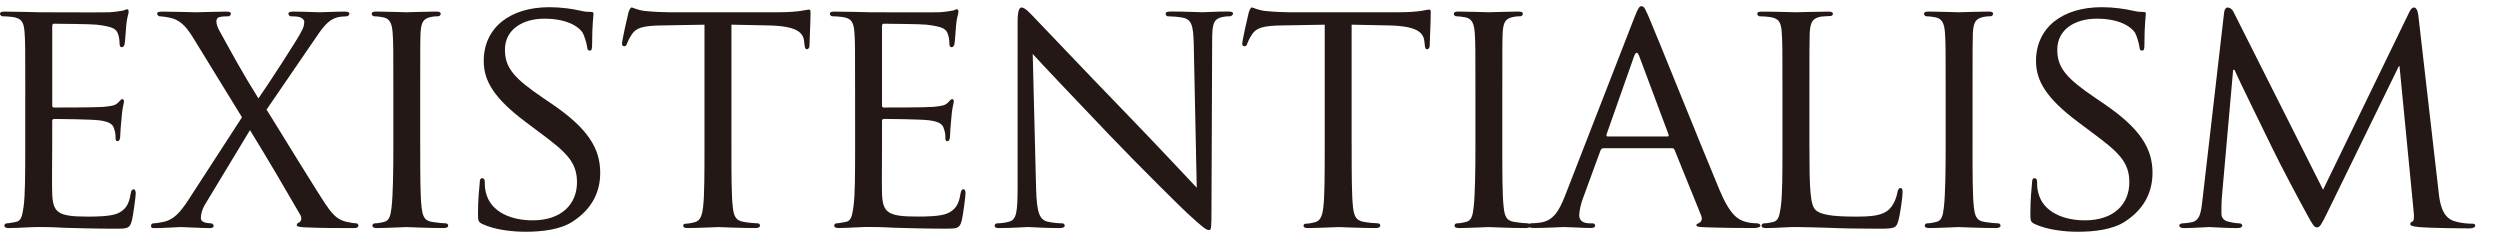
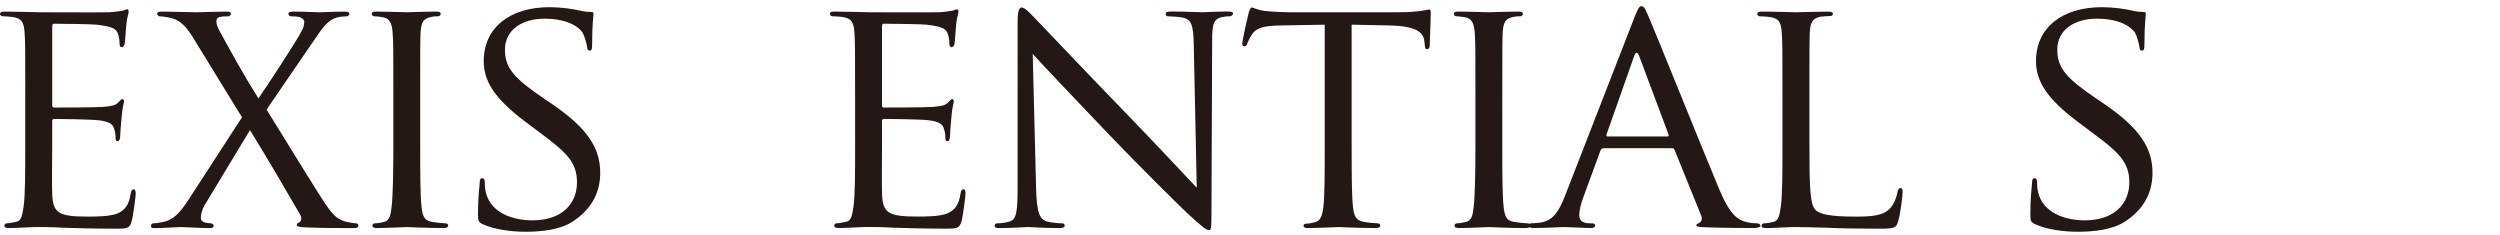
<svg xmlns="http://www.w3.org/2000/svg" version="1.1" id="圖層_1" x="0px" y="0px" width="202px" height="19px" viewBox="0 0 202 19" enable-background="new 0 0 202 19" xml:space="preserve">
  <g>
    <path fill="#231815" d="M2.042,7.627c0-3.591,0-4.243-0.055-4.98c-0.054-0.788-0.191-1.17-0.981-1.276   c-0.189-0.029-0.595-0.056-0.81-0.056C0.113,1.315,0,1.204,0,1.125C0,0.99,0.113,0.938,0.381,0.938   c1.089,0,2.641,0.052,2.779,0.052c0.162,0,5.167,0.024,5.712,0c0.464-0.028,0.898-0.11,1.083-0.137   c0.117-0.026,0.224-0.104,0.333-0.104c0.077,0,0.108,0.104,0.108,0.212c0,0.163-0.141,0.438-0.195,1.093   c-0.023,0.215-0.084,1.246-0.13,1.524c-0.03,0.104-0.117,0.238-0.219,0.238c-0.141,0-0.19-0.104-0.19-0.301   c0-0.162-0.028-0.54-0.138-0.811c-0.164-0.386-0.41-0.549-1.712-0.71c-0.41-0.051-3.182-0.077-3.45-0.077   c-0.114,0-0.141,0.077-0.141,0.239v6.285c0,0.163,0,0.247,0.141,0.247c0.299,0,3.45,0,3.993-0.052   c0.575-0.061,0.922-0.085,1.17-0.326c0.166-0.167,0.269-0.302,0.356-0.302c0.076,0,0.137,0.05,0.137,0.193   c0,0.137-0.137,0.508-0.19,1.277c-0.055,0.459-0.113,1.334-0.113,1.498c0,0.189-0.05,0.431-0.217,0.431   c-0.106,0-0.158-0.078-0.158-0.218c0-0.215,0-0.463-0.113-0.764C9.146,10.101,8.928,9.833,8.002,9.72   c-0.651-0.079-3.21-0.109-3.618-0.109c-0.137,0-0.165,0.082-0.165,0.164v1.933c0,0.787-0.033,3.482,0,3.94   c0.055,1.557,0.49,1.853,2.855,1.853c0.627,0,1.769,0,2.396-0.243c0.623-0.273,0.949-0.679,1.087-1.609   c0.055-0.27,0.108-0.352,0.248-0.352c0.13,0,0.163,0.191,0.163,0.352c0,0.167-0.195,1.747-0.33,2.235   c-0.163,0.595-0.403,0.595-1.331,0.595c-1.795,0-3.181-0.052-4.163-0.076c-1.005-0.059-1.628-0.059-1.986-0.059   c-0.056,0-0.52,0-1.033,0.032c-0.465,0.026-1.009,0.051-1.392,0.051c-0.248,0-0.378-0.051-0.378-0.188   c0-0.085,0.054-0.193,0.186-0.193c0.22,0,0.517-0.084,0.736-0.112c0.465-0.076,0.516-0.538,0.627-1.218   c0.135-0.949,0.135-2.777,0.135-5.008V7.627z" />
    <path fill="#231815" d="M19.553,9.477l-3.809-6.2c-0.546-0.903-1.009-1.556-1.818-1.794c-0.389-0.111-0.877-0.163-1.013-0.163   c-0.13,0-0.215-0.144-0.215-0.219c0-0.108,0.106-0.163,0.408-0.163c0.68,0,2.612,0.054,2.802,0.054   c0.217,0,1.521-0.054,2.333-0.054c0.332,0,0.414,0.054,0.414,0.163c0,0.104-0.083,0.219-0.217,0.219c-0.163,0-0.462,0-0.653,0.052   c-0.217,0.025-0.302,0.187-0.302,0.349c0,0.224,0.108,0.519,0.247,0.766c1.005,1.821,1.903,3.481,3.151,5.464   c0.709-1.006,3.242-4.896,3.457-5.385c0.191-0.327,0.245-0.544,0.245-0.813c0-0.163-0.163-0.297-0.405-0.381   c-0.248-0.052-0.519-0.052-0.658-0.052c-0.135,0-0.216-0.115-0.216-0.219c0-0.108,0.109-0.163,0.411-0.163   c0.894,0,1.907,0.054,2.122,0.054c0.216,0,1.195-0.054,2.011-0.054c0.265,0,0.382,0.054,0.382,0.163   c0,0.076-0.083,0.219-0.248,0.219c-0.193,0-0.542,0.023-0.813,0.108c-0.683,0.217-1.116,0.812-1.794,1.824l-3.837,5.605   c0.461,0.705,4.538,7.421,5.054,8.052c0.388,0.48,0.658,0.811,1.358,1.004c0.333,0.079,0.686,0.133,0.82,0.133   c0.138,0,0.19,0.084,0.19,0.194c0,0.104-0.106,0.189-0.326,0.189c-1.467,0-2.611,0-3.917-0.056c-0.627-0.028-0.736-0.08-0.736-0.19   c0-0.077,0.053-0.165,0.139-0.19c0.13-0.028,0.356-0.272,0.13-0.654c-1.305-2.259-2.608-4.48-4.052-6.825l-3.667,6.068   c-0.22,0.382-0.302,0.783-0.302,1.035c0,0.213,0.163,0.324,0.382,0.376c0.134,0.025,0.318,0.053,0.436,0.053   c0.13,0,0.217,0.11,0.217,0.222c0,0.107-0.137,0.164-0.301,0.164c-0.571,0-2.146-0.086-2.364-0.086   c-0.193,0-1.394,0.086-2.177,0.086c-0.193,0-0.22-0.086-0.22-0.164c0-0.111,0.056-0.222,0.189-0.222   c0.193,0,0.548-0.053,0.896-0.133c0.708-0.192,1.2-0.624,1.959-1.796L19.553,9.477z" />
    <path fill="#231815" d="M33.954,11.708c0,2.227,0,4.053,0.106,5.008c0.084,0.674,0.17,1.116,0.873,1.218   c0.356,0.061,0.873,0.112,1.087,0.112c0.138,0,0.195,0.114,0.195,0.19c0,0.112-0.117,0.19-0.382,0.19   c-1.334,0-2.884-0.079-2.995-0.079c-0.134,0-1.632,0.079-2.368,0.079c-0.245,0-0.379-0.051-0.379-0.19   c0-0.076,0.054-0.19,0.193-0.19c0.214,0,0.517-0.052,0.735-0.112c0.46-0.102,0.543-0.544,0.623-1.218   c0.108-0.955,0.141-2.781,0.141-5.008V7.632c0-3.596,0-4.248-0.059-4.985c-0.054-0.784-0.245-1.142-0.761-1.248   c-0.274-0.056-0.571-0.084-0.738-0.084c-0.104,0-0.19-0.106-0.19-0.191c0-0.135,0.109-0.19,0.378-0.19   c0.792,0,2.29,0.057,2.424,0.057c0.111,0,1.66-0.057,2.396-0.057c0.269,0,0.377,0.057,0.377,0.19c0,0.085-0.108,0.191-0.186,0.191   c-0.163,0-0.332,0-0.602,0.059c-0.651,0.132-0.785,0.458-0.842,1.274c-0.028,0.738-0.028,1.389-0.028,4.985v4.075H33.954z" />
    <path fill="#231815" d="M38.977,18.101c-0.328-0.167-0.356-0.243-0.356-0.872c0-1.142,0.108-2.062,0.141-2.448   c0-0.243,0.05-0.382,0.189-0.382c0.134,0,0.218,0.08,0.218,0.28c0,0.187,0,0.517,0.081,0.839c0.379,1.685,2.175,2.286,3.78,2.286   c2.367,0,3.591-1.334,3.591-3.078c0-1.654-0.898-2.447-3.019-4.025l-1.089-0.816c-2.584-1.926-3.428-3.345-3.428-4.952   c0-2.721,2.15-4.352,5.303-4.352c0.953,0,1.907,0.141,2.478,0.277c0.461,0.104,0.654,0.104,0.843,0.104   c0.193,0,0.247,0.028,0.247,0.163c0,0.111-0.113,0.875-0.113,2.452c0,0.35-0.026,0.512-0.189,0.512   c-0.162,0-0.193-0.104-0.214-0.293c-0.032-0.276-0.222-0.904-0.358-1.144c-0.158-0.277-0.949-1.143-3.104-1.143   c-1.734,0-3.179,0.866-3.179,2.503c0,1.47,0.733,2.313,3.104,3.918l0.677,0.46c2.913,1.981,3.917,3.589,3.917,5.573   c0,1.367-0.513,2.83-2.233,3.945c-1,0.654-2.5,0.818-3.804,0.818C41.35,18.726,39.958,18.561,38.977,18.101" />
-     <path fill="#231815" d="M59.099,11.708c0,2.227,0,4.053,0.109,5.008c0.078,0.674,0.19,1.116,0.919,1.218   c0.33,0.061,0.87,0.112,1.093,0.112c0.163,0,0.185,0.114,0.185,0.19c0,0.112-0.106,0.19-0.377,0.19   c-1.304,0-2.833-0.079-2.965-0.079c-0.107,0-1.768,0.079-2.478,0.079c-0.271,0-0.38-0.051-0.38-0.19   c0-0.076,0.056-0.163,0.19-0.163c0.219,0,0.489-0.053,0.708-0.11c0.493-0.104,0.623-0.573,0.708-1.246   c0.111-0.955,0.111-2.782,0.111-5.009V1.995l-3.461,0.06c-1.489,0.022-2.064,0.185-2.415,0.729   c-0.276,0.413-0.299,0.574-0.384,0.736c-0.052,0.193-0.135,0.217-0.241,0.217c-0.055,0-0.167-0.05-0.167-0.189   c0-0.248,0.46-2.31,0.517-2.502c0.028-0.134,0.162-0.441,0.245-0.441c0.163,0,0.411,0.193,1.061,0.277   c0.679,0.078,1.604,0.106,1.88,0.106h9.029c0.793,0,1.333-0.056,1.71-0.106c0.357-0.056,0.575-0.11,0.681-0.11   c0.114,0,0.114,0.138,0.114,0.273c0,0.703-0.084,2.364-0.084,2.641c0,0.189-0.107,0.293-0.216,0.293s-0.162-0.083-0.193-0.404   l-0.024-0.245c-0.081-0.709-0.602-1.229-2.884-1.276l-2.99-0.061L59.099,11.708L59.099,11.708z" />
    <path fill="#231815" d="M69.092,7.627c0-3.591,0-4.243-0.052-4.98c-0.061-0.788-0.191-1.17-0.981-1.276   c-0.19-0.029-0.599-0.056-0.813-0.056c-0.087,0-0.195-0.111-0.195-0.191c0-0.135,0.108-0.187,0.382-0.187   c1.087,0,2.641,0.052,2.776,0.052c0.162,0,5.167,0.024,5.713,0c0.465-0.028,0.897-0.11,1.085-0.137   c0.112-0.026,0.219-0.104,0.328-0.104c0.078,0,0.108,0.104,0.108,0.212c0,0.163-0.137,0.438-0.193,1.093   c-0.024,0.215-0.081,1.246-0.131,1.524c-0.032,0.104-0.112,0.238-0.216,0.238c-0.141,0-0.193-0.104-0.193-0.301   c0-0.162-0.027-0.54-0.139-0.811c-0.163-0.386-0.406-0.549-1.715-0.71c-0.408-0.051-3.179-0.077-3.455-0.077   c-0.104,0-0.135,0.077-0.135,0.239v6.285c0,0.163,0,0.247,0.135,0.247c0.306,0,3.455,0,4.004-0.052   c0.571-0.061,0.922-0.085,1.166-0.326c0.169-0.167,0.273-0.302,0.353-0.302c0.083,0,0.142,0.05,0.142,0.193   c0,0.137-0.142,0.508-0.193,1.277c-0.054,0.459-0.11,1.334-0.11,1.498c0,0.189-0.052,0.431-0.215,0.431   c-0.106,0-0.161-0.078-0.161-0.218c0-0.215,0-0.463-0.117-0.764c-0.076-0.326-0.293-0.594-1.22-0.707   c-0.648-0.079-3.208-0.109-3.613-0.109c-0.138,0-0.17,0.082-0.17,0.164v1.933c0,0.787-0.025,3.482,0,3.94   c0.052,1.557,0.495,1.853,2.856,1.853c0.625,0,1.769,0,2.395-0.243c0.628-0.273,0.953-0.679,1.091-1.609   c0.052-0.27,0.106-0.352,0.243-0.352s0.162,0.191,0.162,0.352c0,0.167-0.189,1.747-0.323,2.235   c-0.163,0.595-0.408,0.595-1.337,0.595c-1.79,0-3.181-0.052-4.16-0.076c-1.004-0.059-1.629-0.059-1.985-0.059   c-0.054,0-0.517,0-1.033,0.032c-0.465,0.026-1.005,0.051-1.391,0.051c-0.248,0-0.379-0.051-0.379-0.188   c0-0.085,0.056-0.193,0.191-0.193c0.218,0,0.517-0.084,0.737-0.112c0.462-0.076,0.517-0.538,0.625-1.218   c0.134-0.949,0.134-2.777,0.134-5.008L69.092,7.627L69.092,7.627z" />
    <path fill="#231815" d="M83.718,15.272c0.056,1.901,0.271,2.475,0.922,2.636c0.441,0.108,0.981,0.137,1.201,0.137   c0.104,0,0.188,0.086,0.188,0.19c0,0.137-0.167,0.192-0.432,0.192c-1.362,0-2.315-0.085-2.532-0.085   c-0.214,0-1.225,0.085-2.313,0.085c-0.241,0-0.382-0.03-0.382-0.192c0-0.104,0.084-0.19,0.193-0.19   c0.189,0,0.627-0.028,0.981-0.137c0.595-0.16,0.679-0.782,0.679-2.881V1.774c0-0.917,0.134-1.169,0.324-1.169   c0.271,0,0.679,0.465,0.927,0.714c0.379,0.375,3.861,4.075,7.561,7.888c2.37,2.441,4.926,5.191,5.662,5.959L96.455,3.575   c-0.033-1.5-0.172-2.019-0.903-2.153c-0.434-0.077-0.979-0.104-1.168-0.104c-0.167,0-0.196-0.139-0.196-0.224   c0-0.133,0.196-0.163,0.465-0.163c1.089,0,2.233,0.058,2.501,0.058c0.27,0,1.062-0.058,2.042-0.058   c0.248,0,0.436,0.031,0.436,0.163c0,0.085-0.111,0.224-0.273,0.224c-0.108,0-0.301,0-0.566,0.052   C98,1.531,97.942,1.998,97.942,3.379l-0.054,13.55c0,1.523-0.024,1.661-0.189,1.661c-0.243,0-0.488-0.193-1.823-1.418   c-0.243-0.212-3.702-3.616-6.23-6.259c-2.776-2.908-5.467-5.739-6.202-6.554L83.718,15.272z" />
    <path fill="#231815" d="M109.214,11.708c0,2.227,0,4.053,0.107,5.008c0.081,0.674,0.193,1.116,0.924,1.218   c0.329,0.061,0.871,0.112,1.093,0.112c0.16,0,0.185,0.114,0.185,0.19c0,0.112-0.104,0.19-0.38,0.19   c-1.304,0-2.828-0.079-2.964-0.079c-0.107,0-1.768,0.079-2.475,0.079c-0.273,0-0.377-0.051-0.377-0.19   c0-0.076,0.047-0.163,0.189-0.163c0.217,0,0.49-0.053,0.705-0.11c0.492-0.104,0.627-0.573,0.708-1.246   c0.108-0.955,0.108-2.782,0.108-5.009V1.995l-3.456,0.06c-1.495,0.022-2.067,0.185-2.42,0.729c-0.27,0.413-0.303,0.574-0.383,0.736   c-0.051,0.193-0.135,0.217-0.238,0.217c-0.059,0-0.17-0.05-0.17-0.189c0-0.248,0.465-2.31,0.521-2.502   c0.027-0.134,0.162-0.441,0.242-0.441c0.16,0,0.409,0.193,1.063,0.277c0.68,0.078,1.599,0.106,1.874,0.106h9.033   c0.791,0,1.331-0.056,1.71-0.106c0.355-0.056,0.574-0.11,0.678-0.11c0.113,0,0.113,0.138,0.113,0.273   c0,0.703-0.084,2.364-0.084,2.641c0,0.189-0.105,0.293-0.213,0.293s-0.167-0.083-0.191-0.404l-0.027-0.245   c-0.086-0.709-0.601-1.229-2.885-1.276l-2.992-0.061V11.708L109.214,11.708z" />
    <path fill="#231815" d="M121.386,11.708c0,2.227,0,4.053,0.108,5.008c0.081,0.674,0.165,1.116,0.872,1.218   c0.352,0.061,0.872,0.112,1.09,0.112c0.14,0,0.188,0.114,0.188,0.19c0,0.112-0.109,0.19-0.378,0.19   c-1.335,0-2.885-0.079-2.995-0.079c-0.13,0-1.634,0.079-2.367,0.079c-0.243,0-0.377-0.051-0.377-0.19c0-0.076,0.054-0.19,0.19-0.19   c0.214,0,0.516-0.052,0.73-0.112c0.466-0.102,0.55-0.544,0.627-1.218c0.107-0.955,0.14-2.781,0.14-5.008V7.632   c0-3.596,0-4.248-0.054-4.985c-0.059-0.784-0.247-1.142-0.764-1.248c-0.276-0.056-0.569-0.084-0.736-0.084   c-0.107,0-0.19-0.106-0.19-0.191c0-0.135,0.11-0.19,0.382-0.19c0.785,0,2.289,0.057,2.42,0.057c0.11,0,1.66-0.057,2.394-0.057   c0.275,0,0.382,0.057,0.382,0.19c0,0.085-0.106,0.191-0.189,0.191c-0.162,0-0.327,0-0.604,0.059   c-0.65,0.132-0.783,0.458-0.84,1.274c-0.028,0.738-0.028,1.389-0.028,4.985L121.386,11.708L121.386,11.708z" />
    <path fill="#231815" d="M132.066,1.396c0.298-0.766,0.406-0.896,0.569-0.896c0.245,0,0.328,0.328,0.575,0.846   c0.435,0.977,4.271,10.528,5.74,14.034c0.87,2.063,1.521,2.365,2.037,2.527c0.353,0.109,0.708,0.136,0.953,0.136   c0.137,0,0.299,0.056,0.299,0.19c0,0.137-0.271,0.191-0.544,0.191c-0.355,0-2.121,0-3.782-0.055   c-0.46-0.023-0.844-0.023-0.844-0.163c0-0.108,0.057-0.108,0.164-0.164c0.134-0.05,0.382-0.241,0.22-0.628l-2.148-5.304   c-0.057-0.108-0.086-0.134-0.225-0.134h-5.521c-0.106,0-0.185,0.057-0.241,0.189l-1.359,3.706   c-0.222,0.567-0.357,1.145-0.357,1.543c0,0.465,0.407,0.629,0.819,0.629h0.213c0.193,0,0.251,0.085,0.251,0.189   c0,0.137-0.14,0.19-0.359,0.19c-0.566,0-1.875-0.078-2.15-0.078c-0.238,0-1.435,0.078-2.416,0.078c-0.304,0-0.464-0.054-0.464-0.19   c0-0.104,0.11-0.189,0.217-0.189c0.163,0,0.516-0.026,0.709-0.052c1.085-0.137,1.547-0.954,2.013-2.12L132.066,1.396z    M134.732,11.026c0.113,0,0.113-0.057,0.085-0.162l-2.372-6.34c-0.135-0.347-0.269-0.347-0.403,0l-2.235,6.34   c-0.021,0.105,0,0.162,0.085,0.162H134.732z" />
    <path fill="#231815" d="M146.202,11.762c0,3.4,0.054,4.787,0.489,5.195c0.379,0.38,1.305,0.544,3.181,0.544   c1.257,0,2.313-0.029,2.884-0.709c0.297-0.347,0.485-0.837,0.569-1.304c0.029-0.164,0.114-0.297,0.246-0.297   c0.113,0,0.16,0.11,0.16,0.352c0,0.249-0.16,1.632-0.35,2.311c-0.167,0.55-0.243,0.625-1.521,0.625   c-1.717,0-3.051-0.025-4.166-0.075c-1.089-0.026-1.903-0.059-2.61-0.059c-0.111,0-0.517,0-0.981,0.032   c-0.488,0.026-1.005,0.053-1.387,0.053c-0.246,0-0.38-0.053-0.38-0.19c0-0.085,0.058-0.193,0.189-0.193   c0.22,0,0.516-0.055,0.737-0.108c0.463-0.109,0.52-0.542,0.625-1.227c0.135-0.944,0.135-2.771,0.135-5.003v-4.08   c0-3.596,0-4.243-0.055-4.98c-0.052-0.788-0.186-1.17-0.978-1.276c-0.19-0.029-0.596-0.056-0.818-0.056   c-0.078,0-0.185-0.111-0.185-0.189c0-0.137,0.106-0.189,0.375-0.189c1.09,0,2.587,0.052,2.722,0.052   c0.113,0,1.903-0.052,2.637-0.052c0.243,0,0.382,0.052,0.382,0.189c0,0.078-0.106,0.167-0.187,0.167   c-0.167,0-0.519,0.022-0.794,0.05c-0.704,0.135-0.84,0.489-0.895,1.305c-0.025,0.738-0.025,1.384-0.025,4.98V11.762z" />
-     <path fill="#231815" d="M159.381,11.708c0,2.227,0,4.053,0.106,5.008c0.083,0.674,0.167,1.116,0.874,1.218   c0.353,0.061,0.869,0.112,1.088,0.112c0.142,0,0.192,0.114,0.192,0.19c0,0.112-0.114,0.19-0.381,0.19   c-1.336,0-2.884-0.079-2.998-0.079c-0.129,0-1.631,0.079-2.364,0.079c-0.243,0-0.377-0.051-0.377-0.19   c0-0.076,0.054-0.19,0.188-0.19c0.216,0,0.518-0.052,0.736-0.112c0.461-0.102,0.545-0.544,0.623-1.218   c0.108-0.955,0.142-2.781,0.142-5.008V7.632c0-3.596,0-4.248-0.057-4.985c-0.057-0.784-0.247-1.142-0.765-1.248   c-0.272-0.056-0.565-0.084-0.733-0.084c-0.108,0-0.192-0.106-0.192-0.191c0-0.135,0.113-0.19,0.382-0.19   c0.788,0,2.289,0.057,2.419,0.057c0.114,0,1.662-0.057,2.397-0.057c0.273,0,0.382,0.057,0.382,0.19c0,0.085-0.108,0.191-0.19,0.191   c-0.163,0-0.326,0-0.602,0.059c-0.65,0.132-0.783,0.458-0.843,1.274c-0.025,0.738-0.025,1.389-0.025,4.985v4.075H159.381z" />
    <path fill="#231815" d="M164.406,18.101c-0.327-0.167-0.354-0.243-0.354-0.872c0-1.142,0.107-2.062,0.136-2.448   c0-0.243,0.053-0.382,0.188-0.382c0.134,0,0.22,0.08,0.22,0.28c0,0.187,0,0.517,0.081,0.839c0.382,1.685,2.176,2.286,3.779,2.286   c2.37,0,3.594-1.334,3.594-3.078c0-1.654-0.894-2.447-3.02-4.025l-1.088-0.816c-2.587-1.926-3.433-3.345-3.433-4.952   c0-2.721,2.152-4.352,5.309-4.352c0.949,0,1.904,0.141,2.479,0.277c0.457,0.104,0.653,0.104,0.842,0.104   c0.19,0,0.244,0.028,0.244,0.163c0,0.111-0.113,0.875-0.113,2.452c0,0.35-0.025,0.512-0.189,0.512c-0.163,0-0.19-0.104-0.215-0.293   c-0.028-0.276-0.217-0.904-0.351-1.144c-0.169-0.277-0.956-1.143-3.104-1.143c-1.743,0-3.183,0.866-3.183,2.503   c0,1.47,0.729,2.313,3.104,3.918l0.674,0.46c2.91,1.981,3.916,3.589,3.916,5.573c0,1.367-0.513,2.83-2.229,3.945   c-1.005,0.654-2.502,0.818-3.804,0.818C166.775,18.726,165.388,18.561,164.406,18.101" />
-     <path fill="#231815" d="M197.035,15.459c0.085,0.813,0.247,2.071,1.228,2.394c0.679,0.221,1.304,0.221,1.547,0.221   c0.109,0,0.19,0.058,0.19,0.162c0,0.137-0.215,0.219-0.491,0.219c-0.54,0-3.207-0.027-4.082-0.11   c-0.566-0.05-0.677-0.135-0.677-0.243c0-0.085,0.059-0.167,0.159-0.192c0.142-0.025,0.168-0.378,0.114-0.815l-1.143-11.75h-0.053   l-5.77,11.809c-0.487,1.008-0.627,1.221-0.842,1.221c-0.22,0-0.358-0.213-0.813-1.058c-0.63-1.144-2.209-4.109-2.805-5.361   c-0.707-1.472-2.639-5.356-3.046-6.312h-0.113l-0.925,10.446c-0.021,0.354-0.021,0.784-0.021,1.166   c0,0.359,0.217,0.578,0.566,0.654c0.41,0.108,0.762,0.138,0.926,0.138c0.079,0,0.19,0.085,0.19,0.163   c0,0.163-0.162,0.219-0.437,0.219c-0.895,0-2.038-0.084-2.229-0.084c-0.218,0-1.36,0.084-2.013,0.084   c-0.24,0-0.408-0.055-0.408-0.219c0-0.078,0.111-0.163,0.243-0.163c0.197,0,0.36-0.029,0.708-0.08   c0.793-0.134,0.814-0.976,0.926-1.853l1.744-15.095c0.022-0.245,0.134-0.413,0.271-0.413c0.163,0,0.353,0.088,0.489,0.356   l7.236,14.368l6.962-14.34c0.107-0.217,0.22-0.384,0.382-0.384c0.16,0,0.302,0.193,0.353,0.63L197.035,15.459z" />
  </g>
</svg>